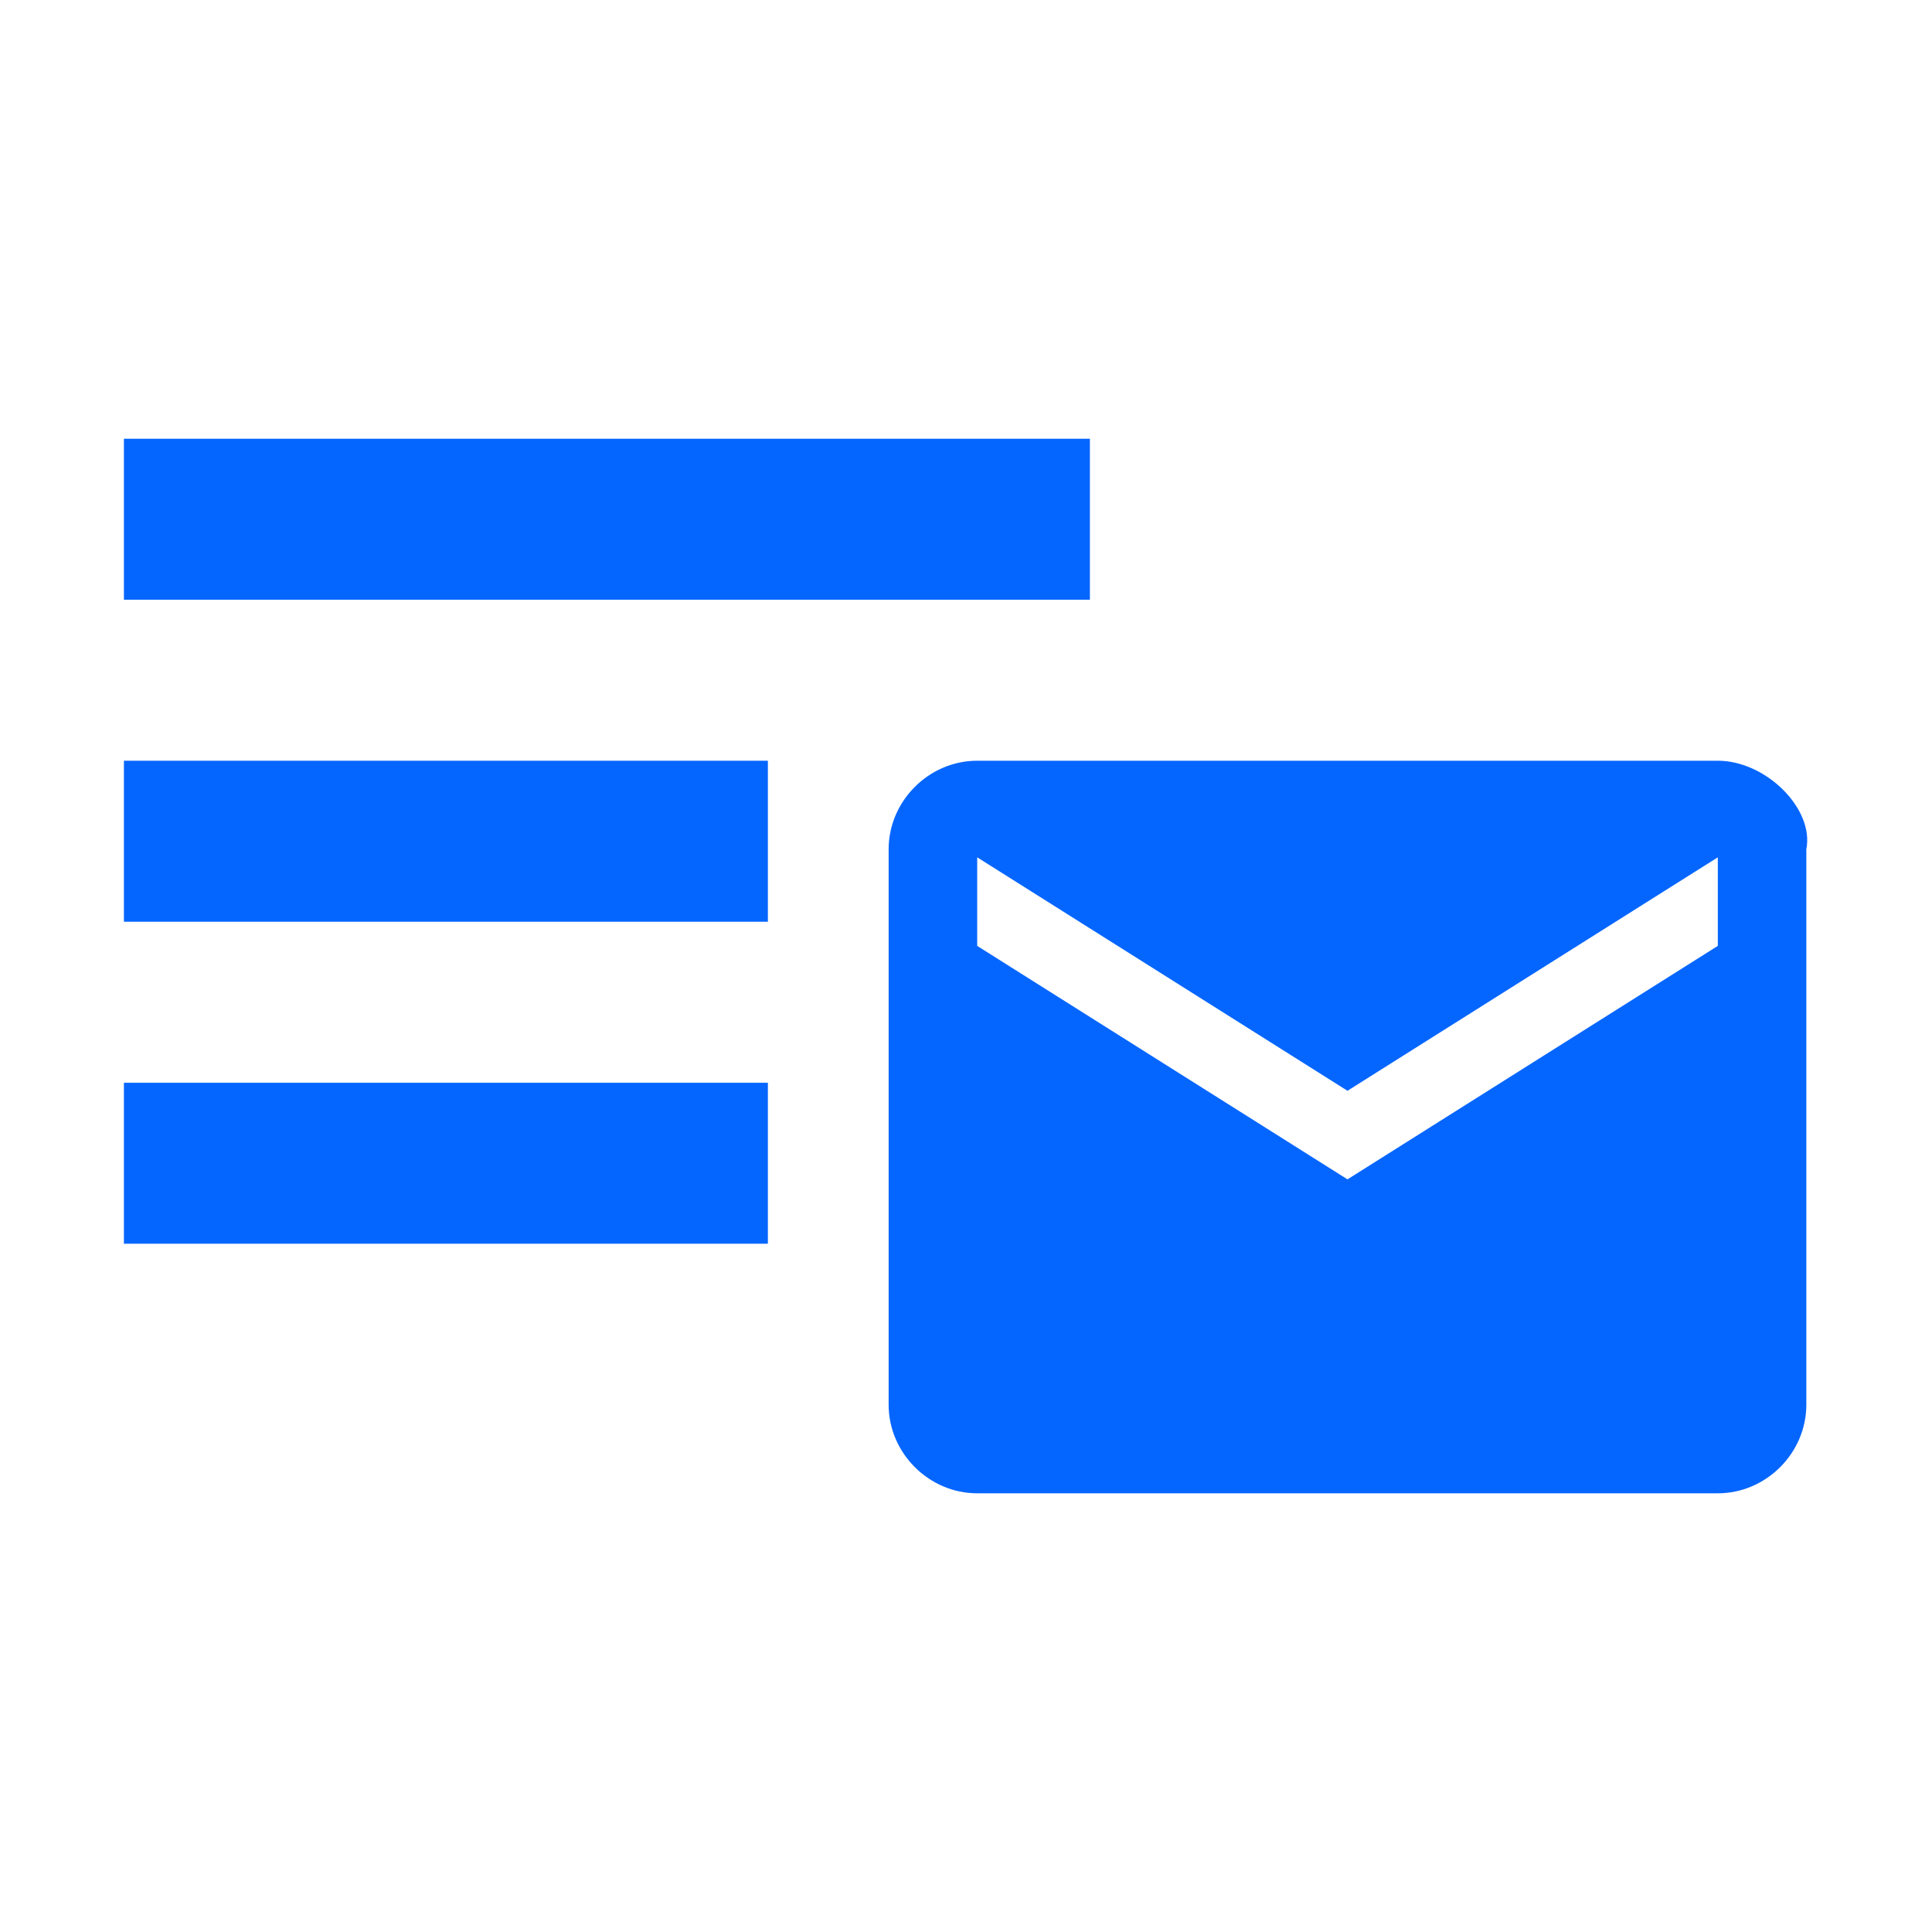
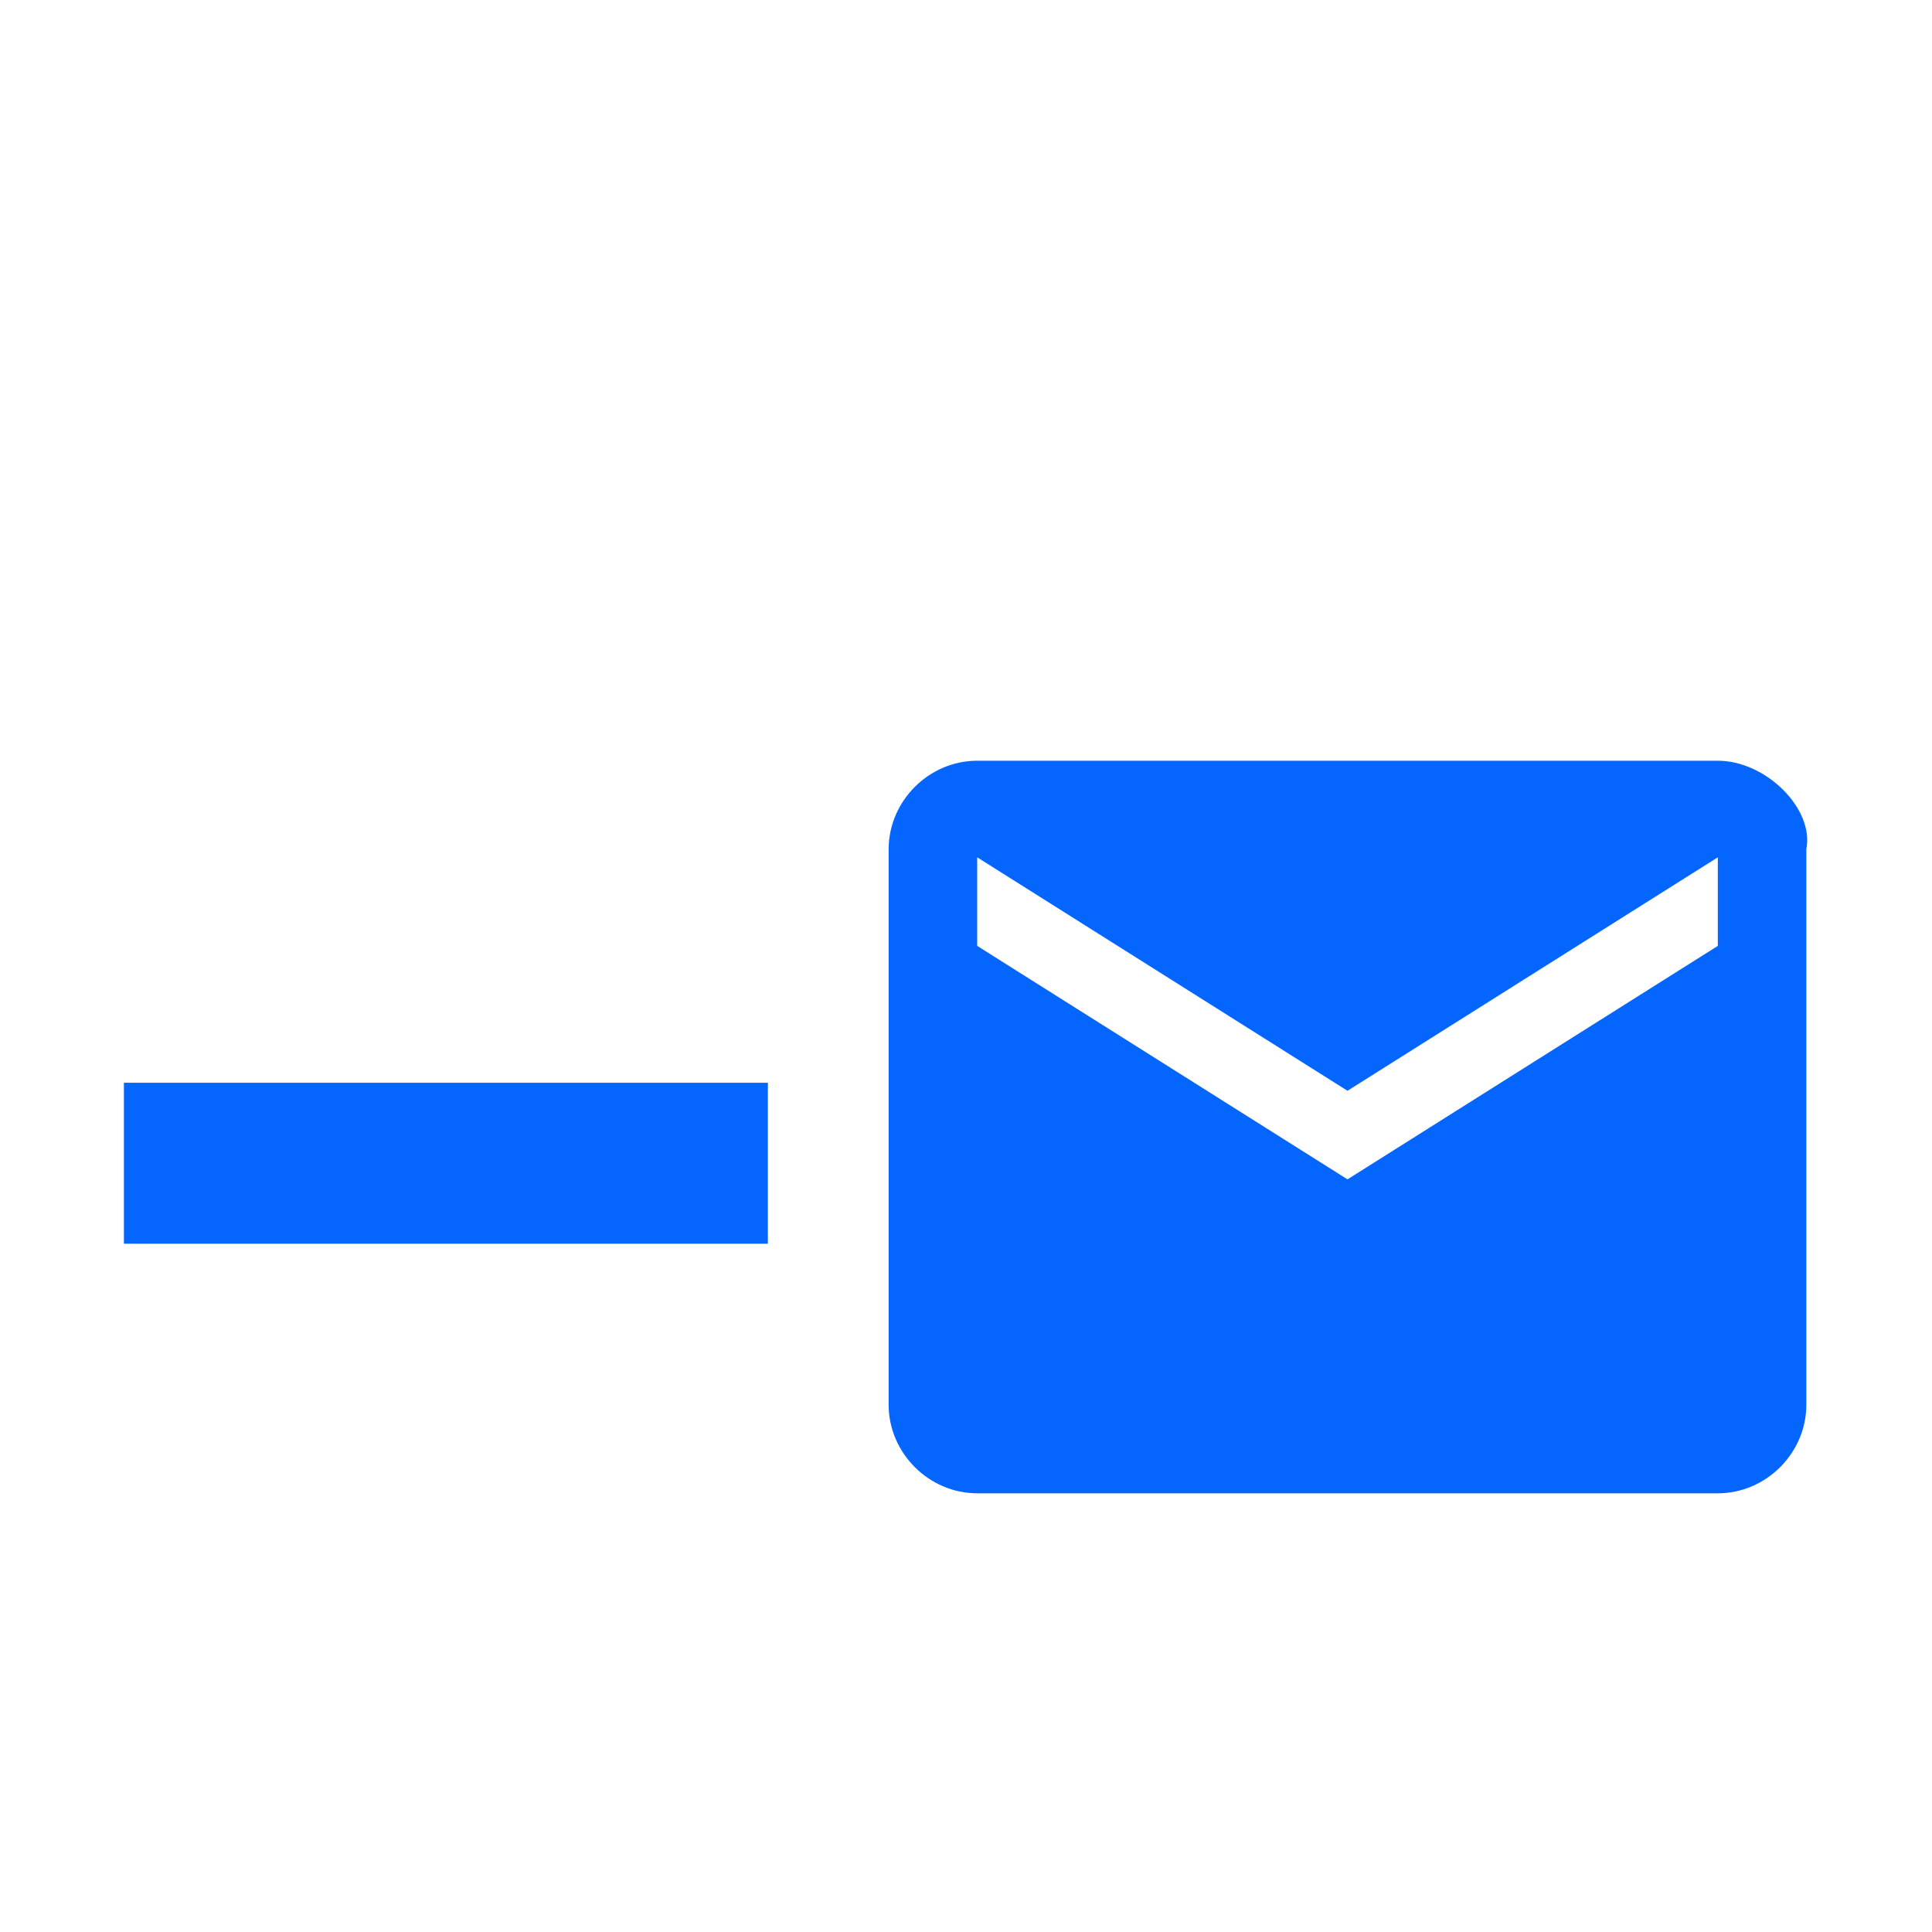
<svg xmlns="http://www.w3.org/2000/svg" width="44" height="44" viewBox="0 0 44 44" fill="none">
-   <path d="M2.822 9.992L24.822 9.992V13.659L2.822 13.659L2.822 9.992Z" fill="#0566FF" />
-   <path d="M2.822 17.325L17.488 17.325V20.992H2.822L2.822 17.325Z" fill="#0566FF" />
-   <path d="M2.822 28.325L17.488 28.325L17.488 24.659H2.822L2.822 28.325Z" fill="#0566FF" />
+   <path d="M2.822 28.325L17.488 28.325L17.488 24.659H2.822L2.822 28.325" fill="#0566FF" />
  <path fill-rule="evenodd" clip-rule="evenodd" d="M39.122 17.325L22.255 17.325C21.155 17.325 20.238 18.242 20.238 19.342L20.238 31.992C20.238 33.092 21.155 34.009 22.255 34.009L39.122 34.009C40.222 34.009 41.138 33.092 41.138 31.992V19.342C41.322 18.425 40.222 17.325 39.122 17.325ZM39.122 21.542L30.688 26.859L22.255 21.542L22.255 19.525L30.688 24.842L39.122 19.525V21.542Z" fill="#0566FF" />
</svg>